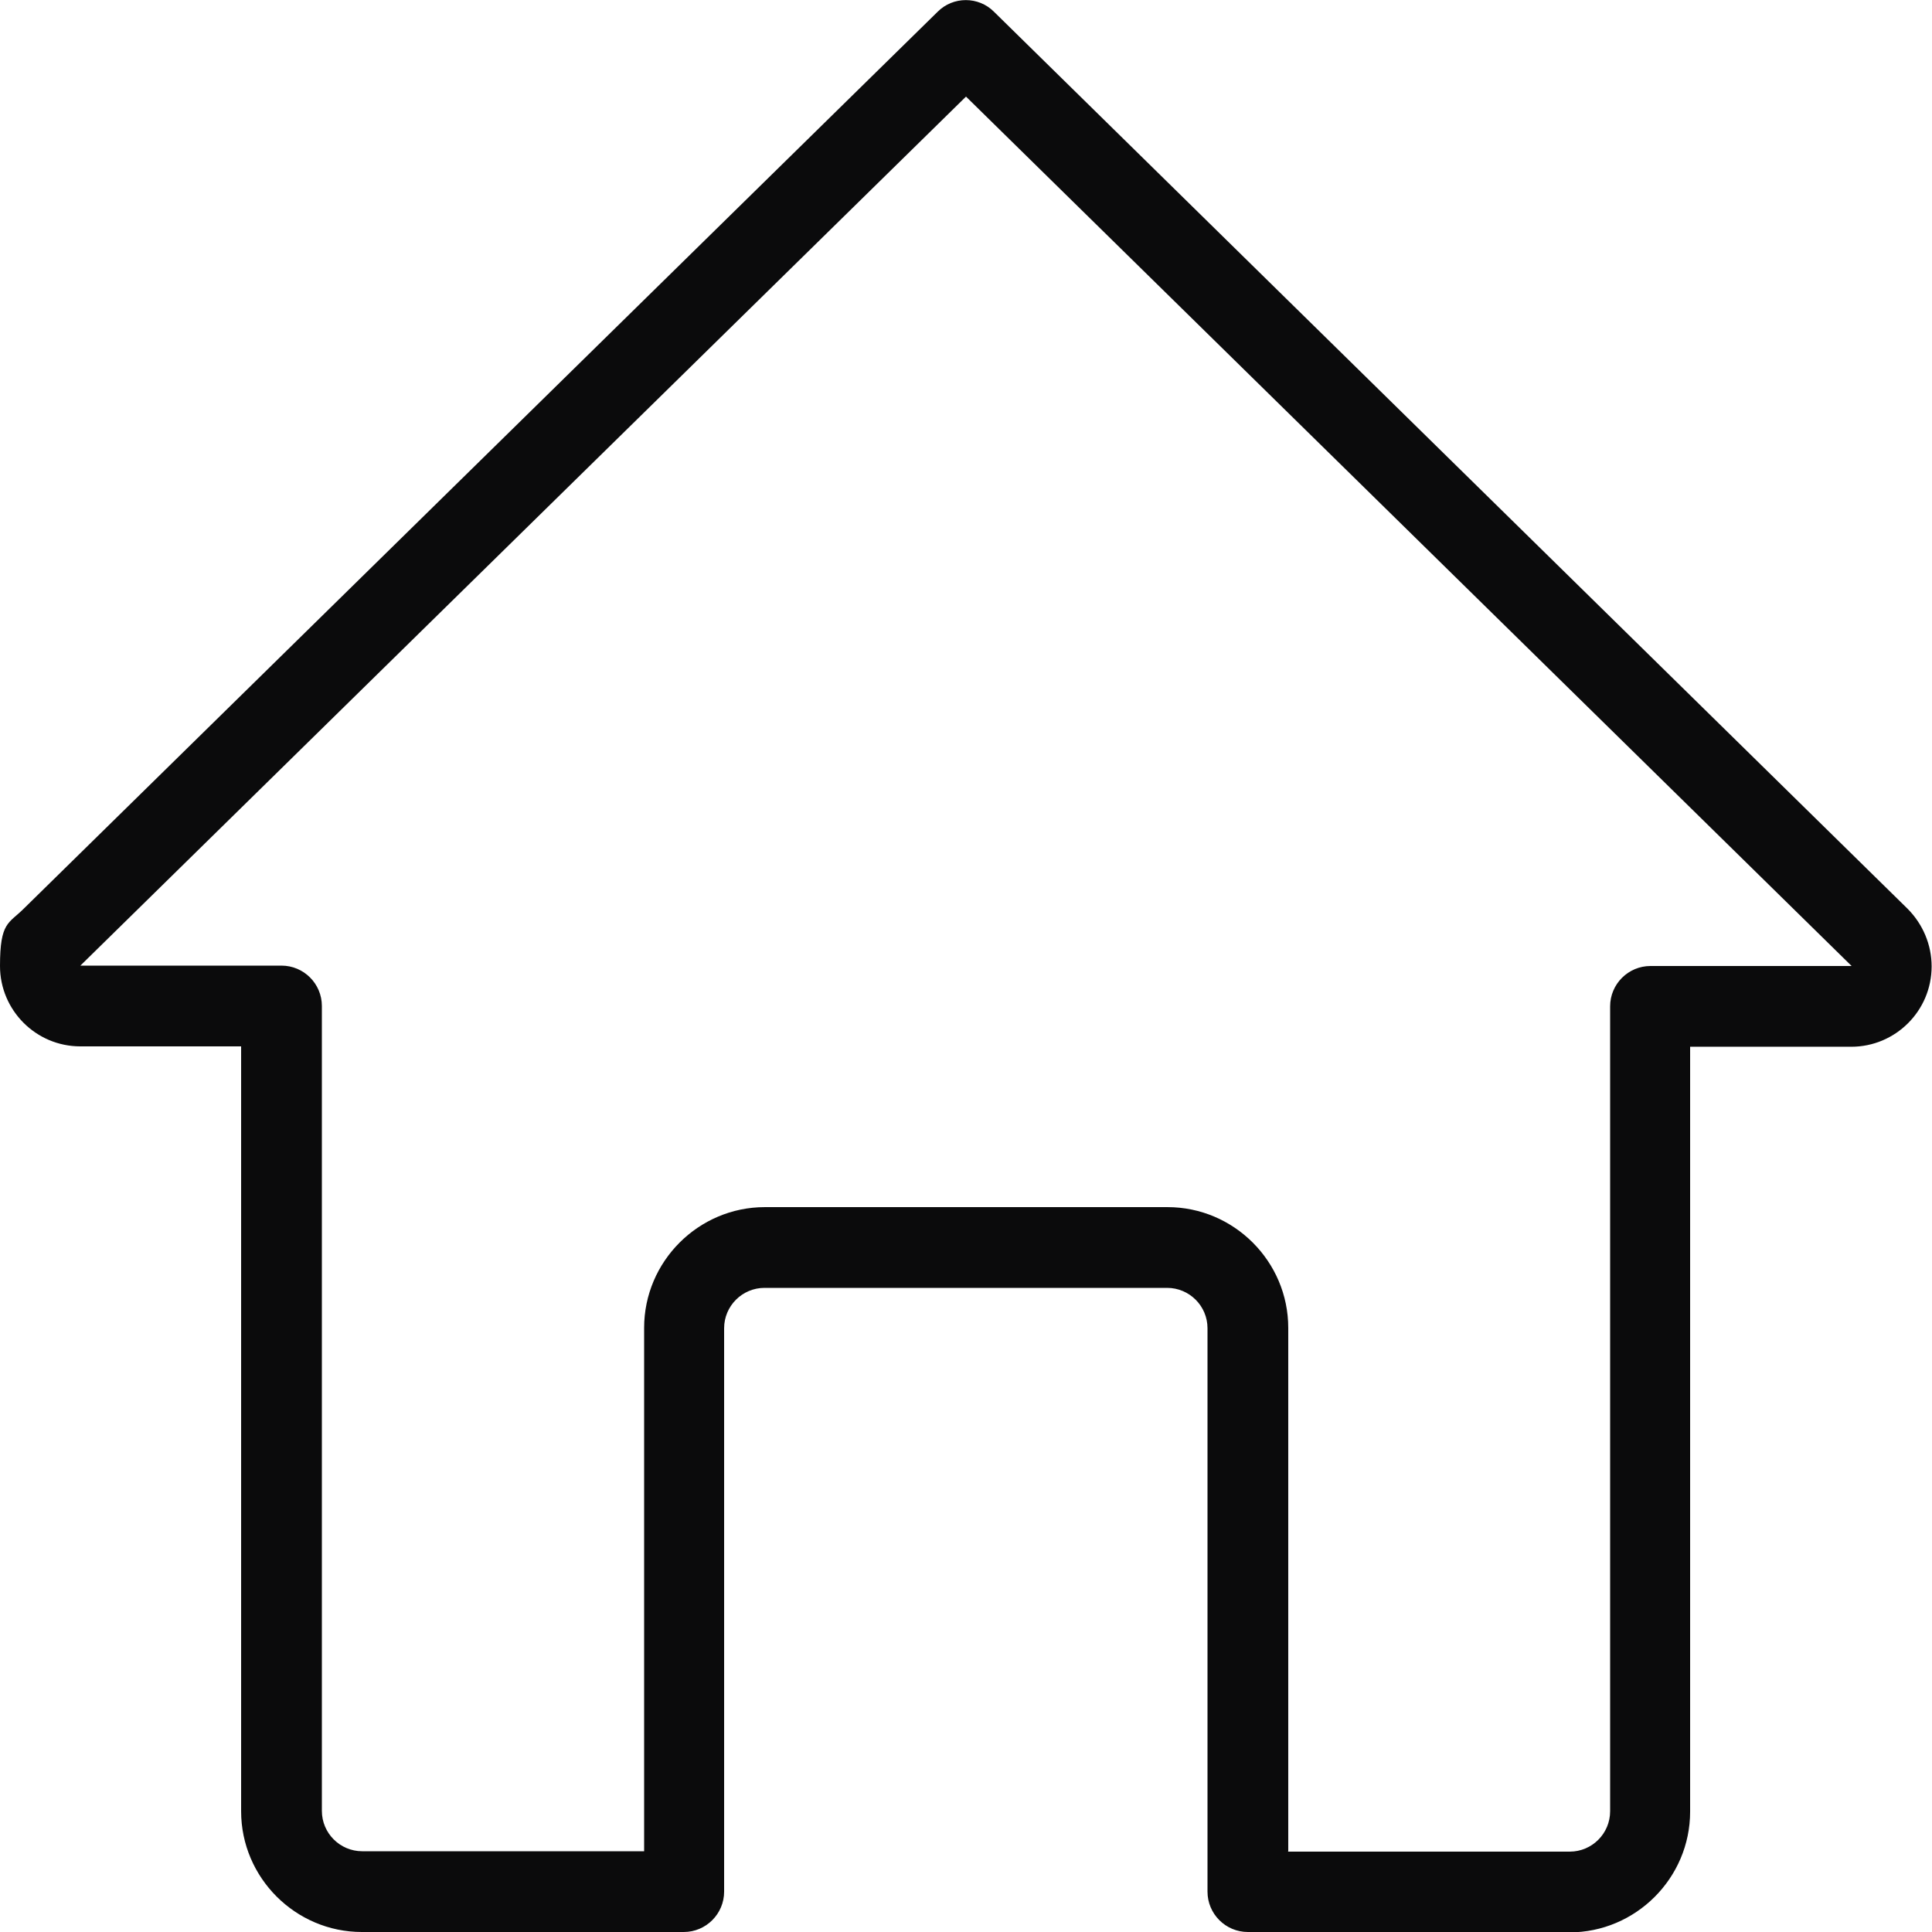
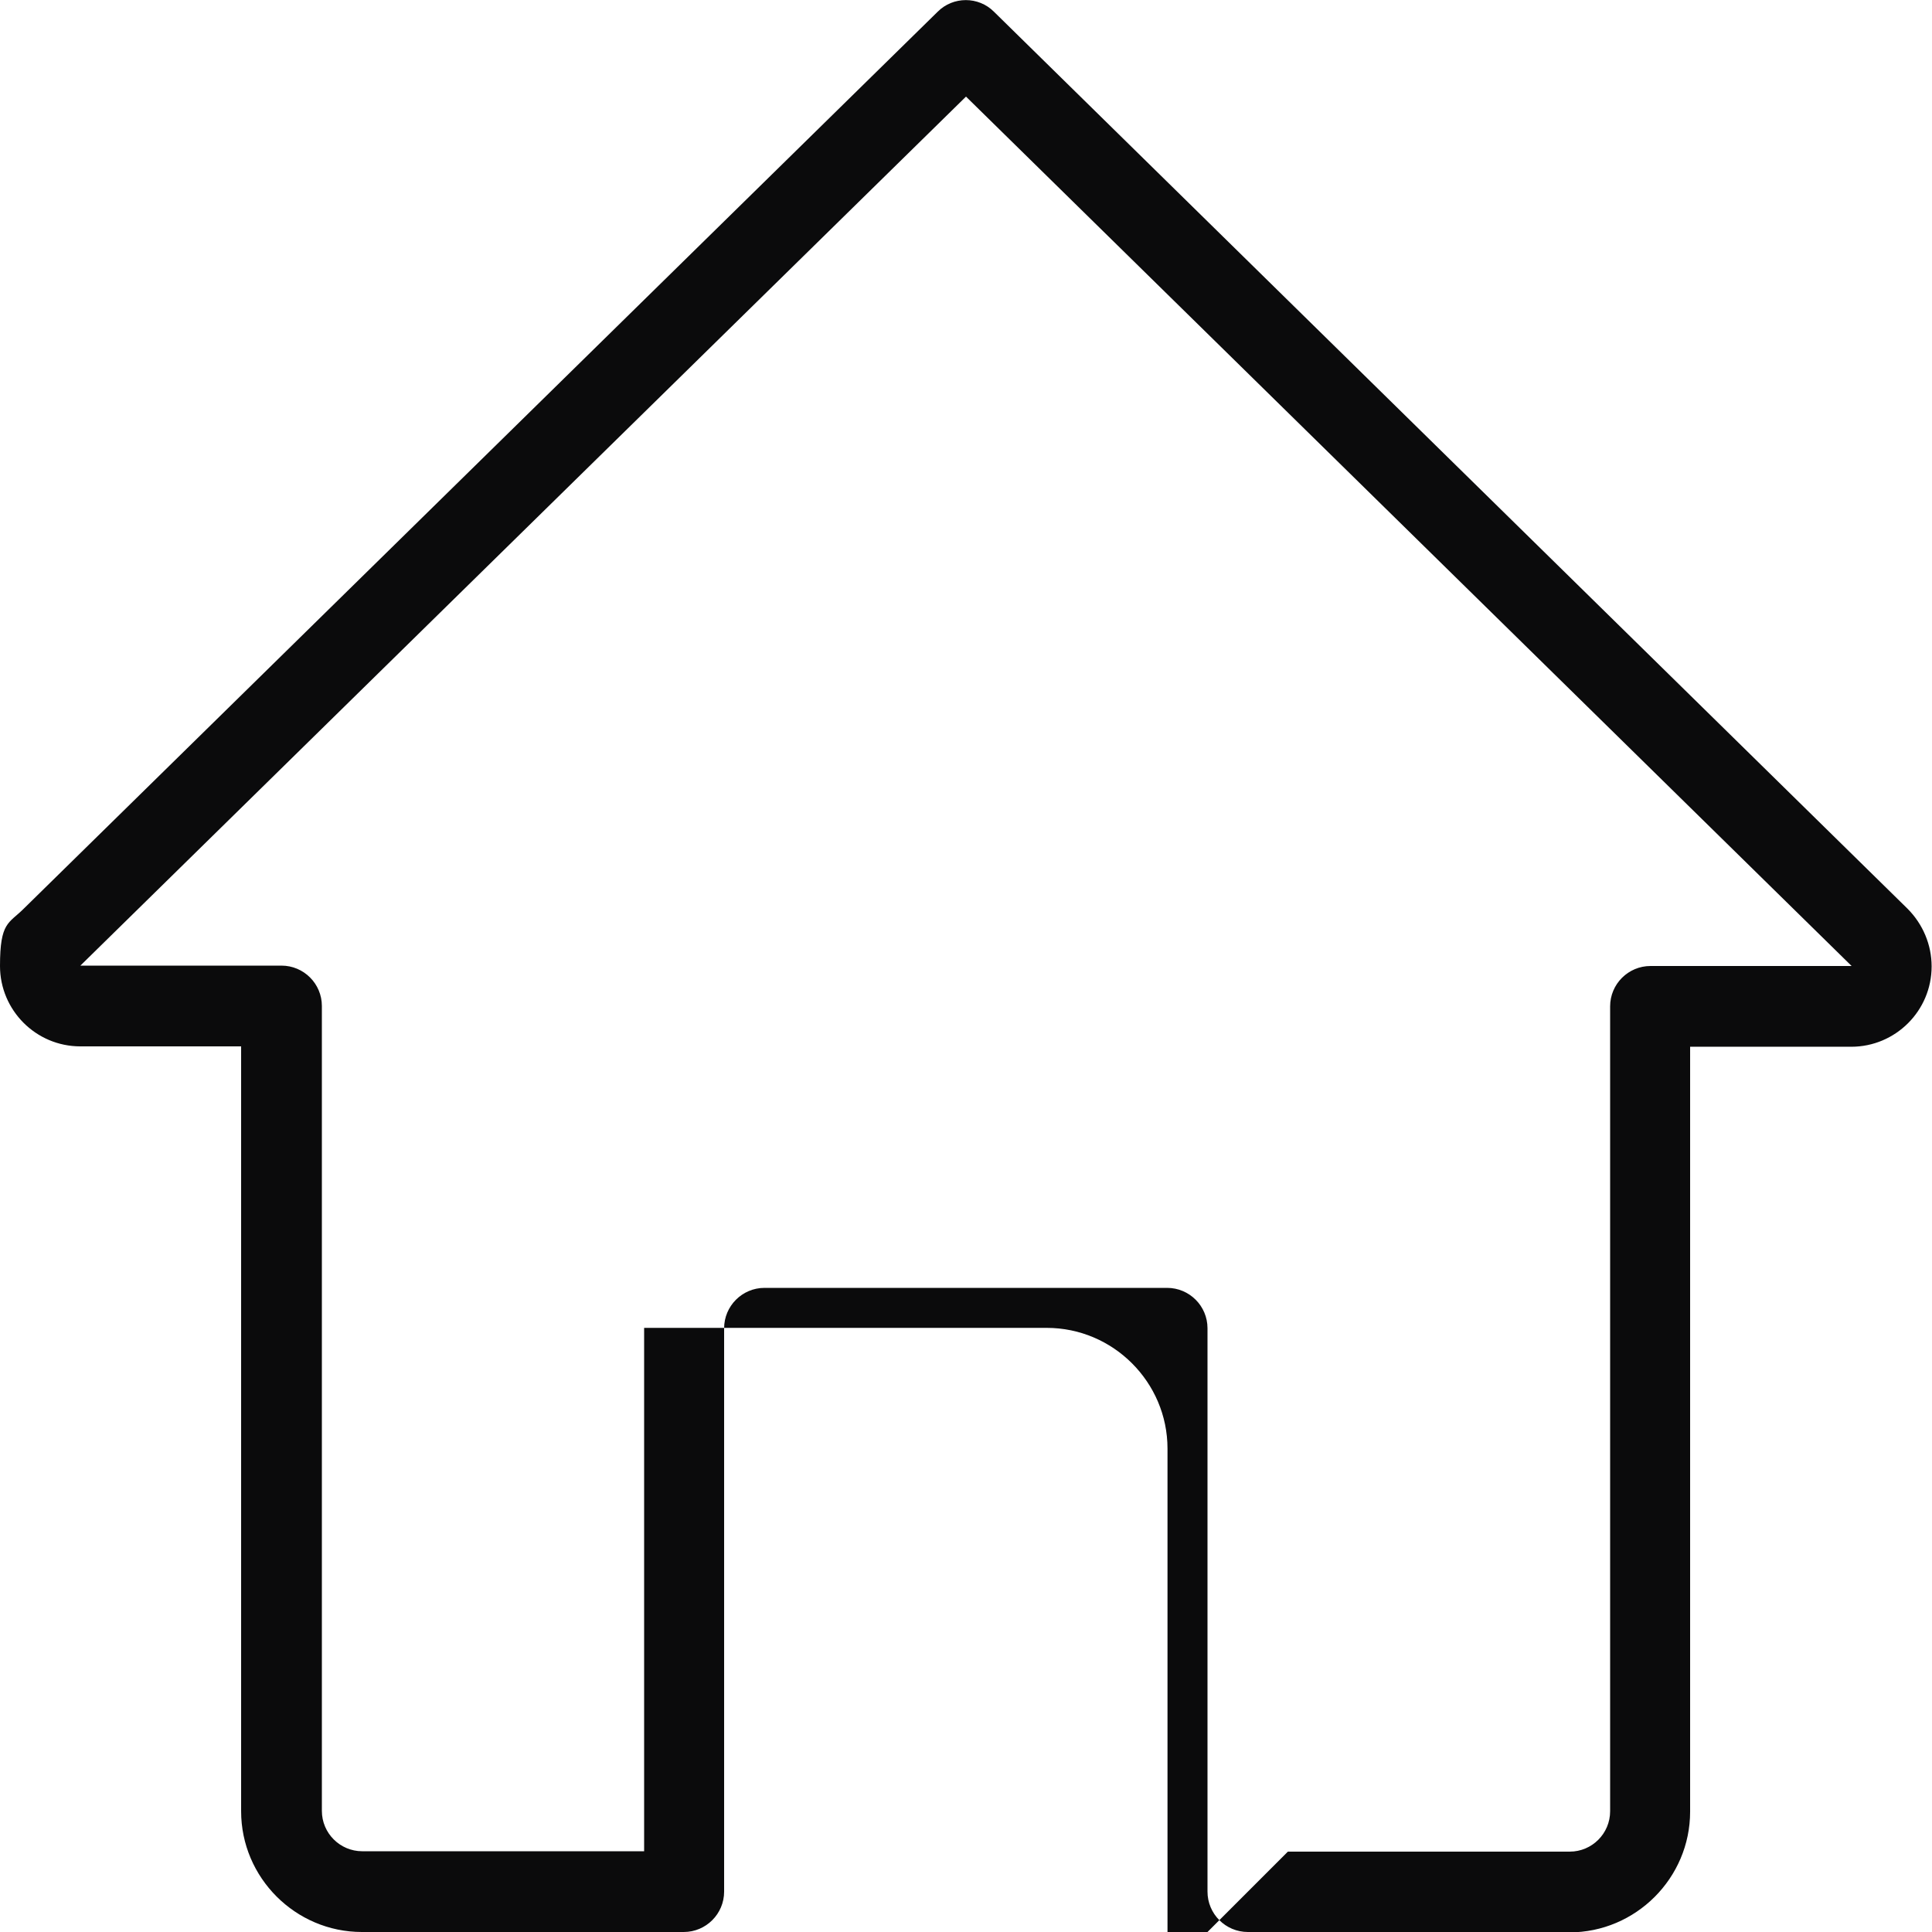
<svg xmlns="http://www.w3.org/2000/svg" id="home" baseProfile="tiny" version="1.2" viewBox="0 0 512 512">
-   <path id="home-path" d="M416,512h-85.3c-5.9,0-10.7-4.8-10.7-10.7v-149.3c0-5.9-4.8-10.7-10.7-10.7h-106.7c-5.9,0-10.7,4.8-10.7,10.7v149.3c0,5.9-4.8,10.7-10.7,10.7h-85.3c-17.6,0-32-14.4-32-32v-202.7H21.3c-11.8,0-21.3-9.6-21.3-21.3s2.3-11.2,6.3-15.2L248.5,3.1c4.1-4.1,10.8-4.1,14.9,0l242.1,237.7c4.1,4.1,6.4,9.6,6.4,15.3,0,11.8-9.6,21.3-21.3,21.3h-42.7v202.7c0,17.6-14.4,32-32,32h.1ZM341.3,490.7h74.7c5.9,0,10.7-4.8,10.7-10.7v-213.3c0-5.9,4.8-10.7,10.7-10.7h53.3L256,25.6,21.3,255.9h53.3c5.9,0,10.7,4.8,10.7,10.7v213.3c0,5.9,4.8,10.7,10.7,10.7h74.7v-138.7c0-17.6,14.4-32,32-32h106.7c17.6,0,32,14.4,32,32v138.7h0Z" fill="#0b0b0c" />
+   <path id="home-path" d="M416,512h-85.3c-5.9,0-10.7-4.8-10.7-10.7v-149.3c0-5.9-4.8-10.7-10.7-10.7h-106.7c-5.9,0-10.7,4.8-10.7,10.7v149.3c0,5.9-4.8,10.7-10.7,10.7h-85.3c-17.6,0-32-14.4-32-32v-202.7H21.3c-11.8,0-21.3-9.6-21.3-21.3s2.3-11.2,6.3-15.2L248.5,3.1c4.1-4.1,10.8-4.1,14.9,0l242.1,237.7c4.1,4.1,6.4,9.6,6.4,15.3,0,11.8-9.6,21.3-21.3,21.3h-42.7v202.7c0,17.6-14.4,32-32,32h.1ZM341.3,490.7h74.7c5.9,0,10.7-4.8,10.7-10.7v-213.3c0-5.9,4.8-10.7,10.7-10.7h53.3L256,25.6,21.3,255.9h53.3c5.9,0,10.7,4.8,10.7,10.7v213.3c0,5.9,4.8,10.7,10.7,10.7h74.7v-138.7h106.7c17.6,0,32,14.4,32,32v138.7h0Z" fill="#0b0b0c" />
</svg>